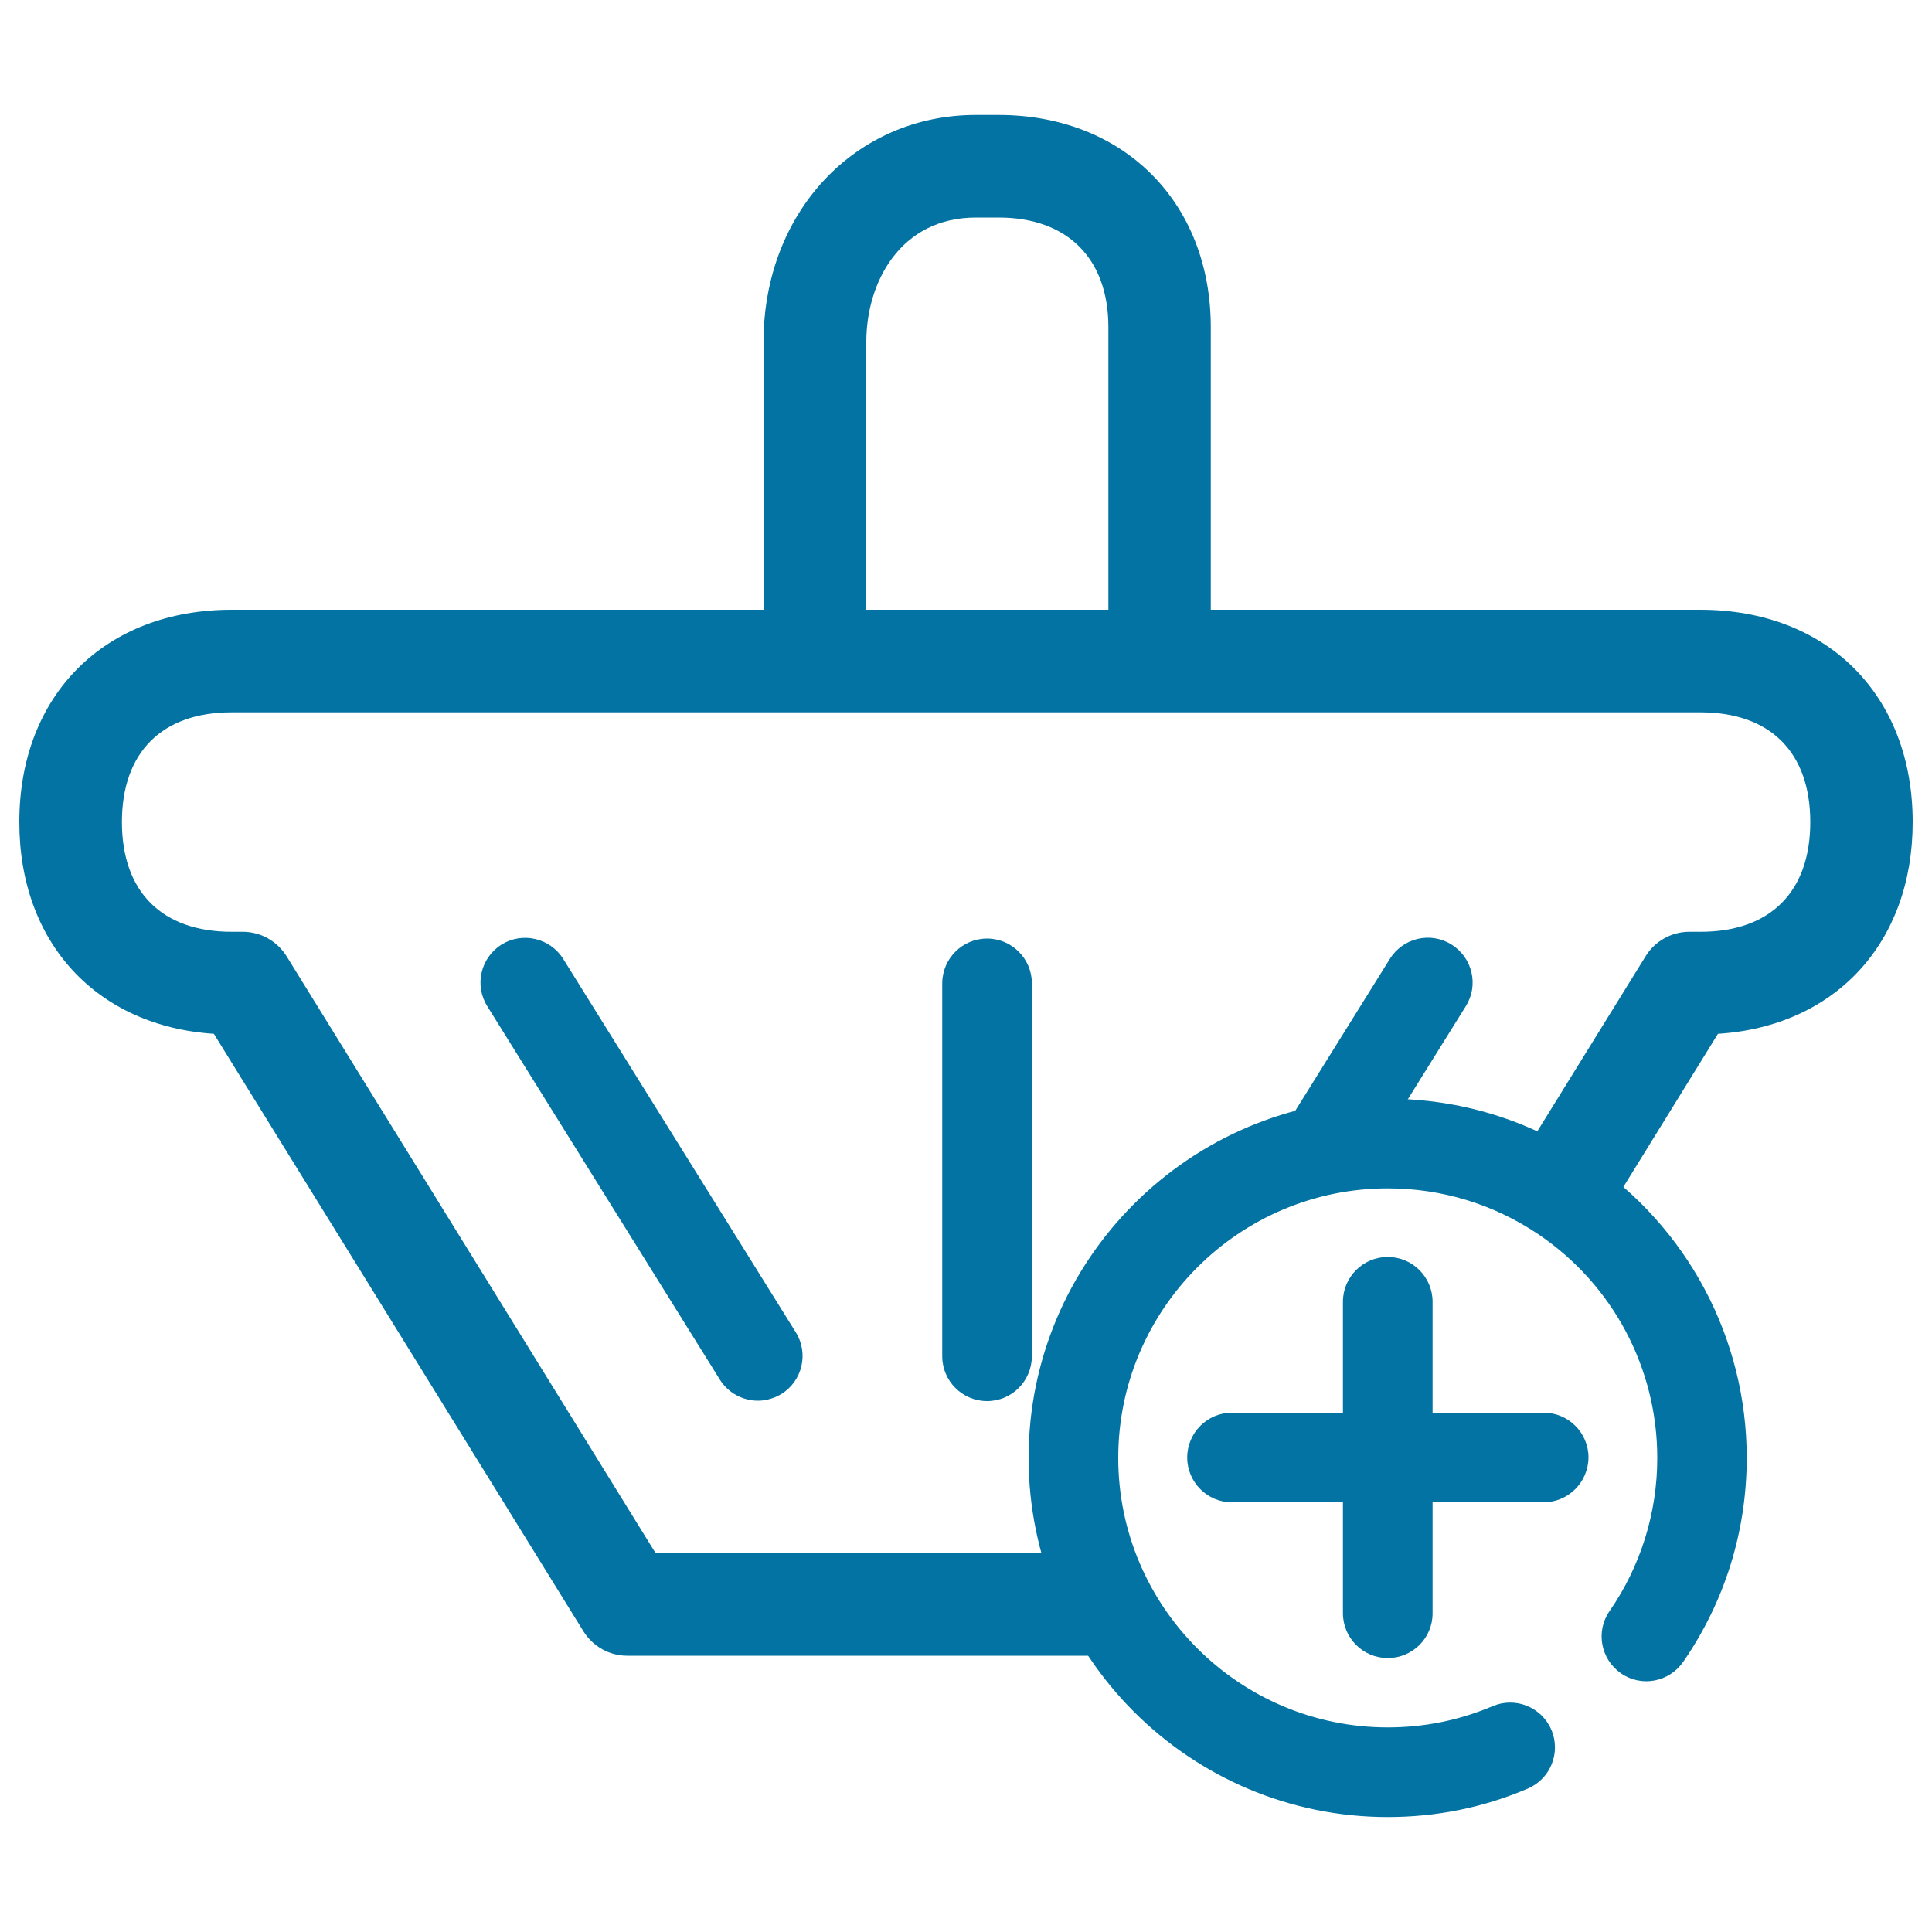
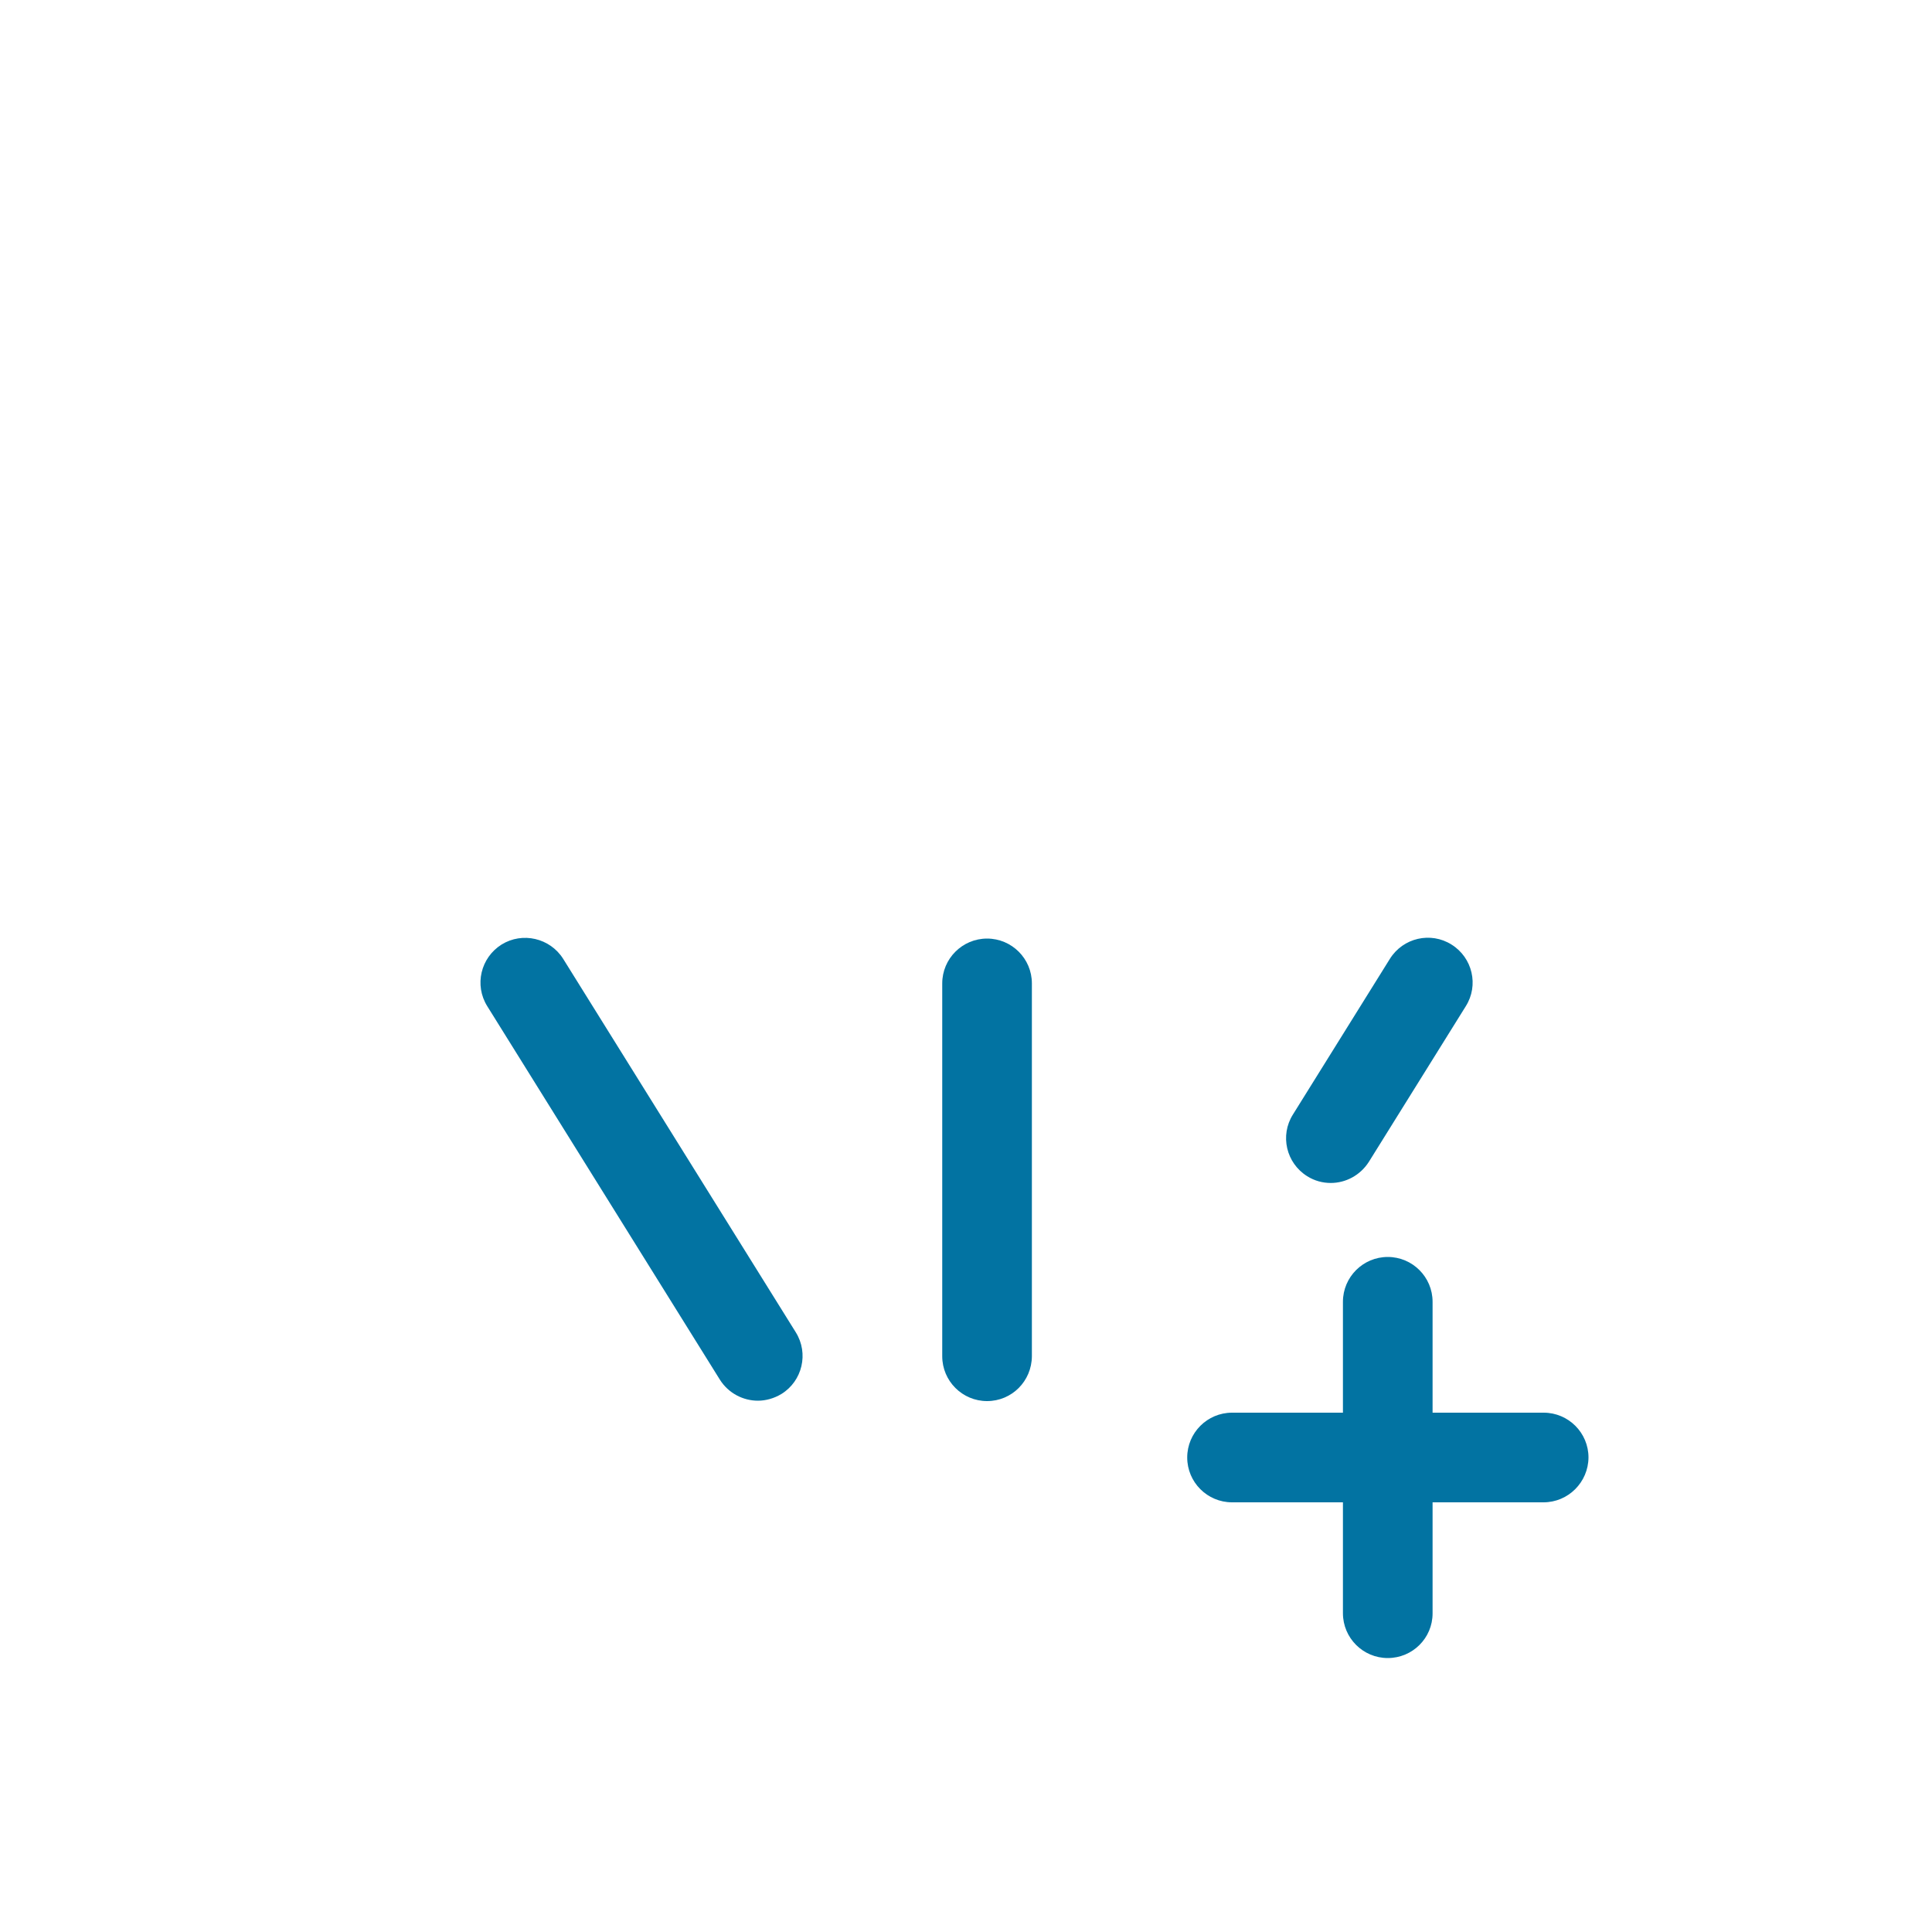
<svg xmlns="http://www.w3.org/2000/svg" viewBox="0 0 1000 1000" style="fill:#0273a2">
  <title>Add To Basket SVG icon</title>
  <g>
    <path d="M688.8,612.3c-4.2,0-8.4-1.1-12.2-3.5c-10.9-6.8-14.2-21.1-7.4-31.9l50.2-80.6c6.8-10.9,21.1-14.2,31.9-7.4c10.9,6.8,14.2,21.1,7.4,31.9l-50.2,80.6C704,608.4,696.5,612.3,688.8,612.3z" />
    <g>
-       <path d="M564.9,857H324.6c-9.2,0-17.7-4.8-22.6-12.6L110.7,535.1C50.1,531.1,10,488.1,10,425.5c0-65.7,44.2-109.9,109.9-109.9h760.2c65.7,0,109.9,44.2,109.9,109.9c0,62.6-40.1,105.7-100.8,109.6l-52,84.2c-7.7,12.4-24.1,16.3-36.5,8.6c-12.5-7.7-16.3-24.1-8.6-36.5l59.7-96.5c4.8-7.8,13.4-12.6,22.6-12.6h5.8c36.1,0,56.8-20.7,56.8-56.8c0-36.1-20.7-56.8-56.8-56.8H119.9c-36.1,0-56.8,20.7-56.8,56.8c0,36.1,20.7,56.8,56.8,56.8h5.8c9.2,0,17.7,4.8,22.6,12.6l191.1,309.1h225.6c14.6,0,26.5,11.9,26.5,26.5C591.5,845.1,579.6,857,564.9,857z" />
      <path d="M510.9,725.2c-12.8,0-23.2-10.4-23.2-23.2v-193c0-12.8,10.4-23.2,23.2-23.2c12.8,0,23.2,10.4,23.2,23.2v193C534,714.9,523.7,725.2,510.9,725.2z" />
      <path d="M392.3,725c-7.7,0-15.3-3.9-19.7-10.9L252.2,520.8c-6.8-10.9-3.4-25.1,7.4-31.9c10.8-6.7,25.1-3.4,31.9,7.4l120.4,193.3c6.8,10.9,3.4,25.2-7.4,31.9C400.7,723.8,396.4,725,392.3,725z" />
-       <path d="M718.3,940.5c-102.5,0-185.9-83.4-185.9-185.9c0-102.5,83.4-185.9,185.9-185.9c37.3,0,73.2,11,103.9,31.8c51.3,34.7,81.9,92.3,81.9,154.1c0,38-11.4,74.5-32.9,105.6c-7.3,10.5-21.7,13.2-32.2,5.9c-10.5-7.3-13.2-21.7-5.9-32.2c16.1-23.3,24.7-50.8,24.7-79.3c0-46.4-23-89.7-61.5-115.7c-23.1-15.6-50-23.8-78-23.8c-76.9,0-139.5,62.6-139.5,139.5c0,76.9,62.6,139.5,139.5,139.5c18.9,0,37.1-3.7,54.3-11c11.8-5,25.4,0.5,30.4,12.3c5,11.8-0.5,25.4-12.3,30.4C767.8,935.6,743.4,940.5,718.3,940.5z" />
      <g>
        <line fill="none" x1="718.3" y1="673.8" x2="718.3" y2="835.1" />
        <path d="M718.3,858.2c-12.8,0-23.2-10.4-23.2-23.2V673.8c0-12.8,10.4-23.2,23.2-23.2c12.8,0,23.2,10.4,23.2,23.2v161.3C741.5,847.9,731.1,858.2,718.3,858.2z" />
      </g>
      <g>
        <line fill="none" x1="637.7" y1="754.4" x2="799" y2="754.4" />
        <path d="M798.9,777.6H637.7c-12.8,0-23.2-10.4-23.2-23.2c0-12.8,10.4-23.2,23.2-23.2h161.3c12.8,0,23.2,10.4,23.2,23.2C822.1,767.2,811.7,777.6,798.9,777.6z" />
      </g>
-       <path d="M421.7,361.1c-14.6,0-26.5-11.9-26.5-26.5V177c0-67,47.3-117.5,109.9-117.5h11.7c64.7,0,109.9,45.2,109.9,109.9V327c0,14.6-11.9,26.5-26.5,26.5c-14.6,0-26.5-11.9-26.5-26.5V169.4c0-35.6-21.2-56.8-56.8-56.8h-11.7c-39.1,0-56.8,33.4-56.8,64.4v157.6C448.2,349.2,436.3,361.1,421.7,361.1z" />
    </g>
  </g>
</svg>